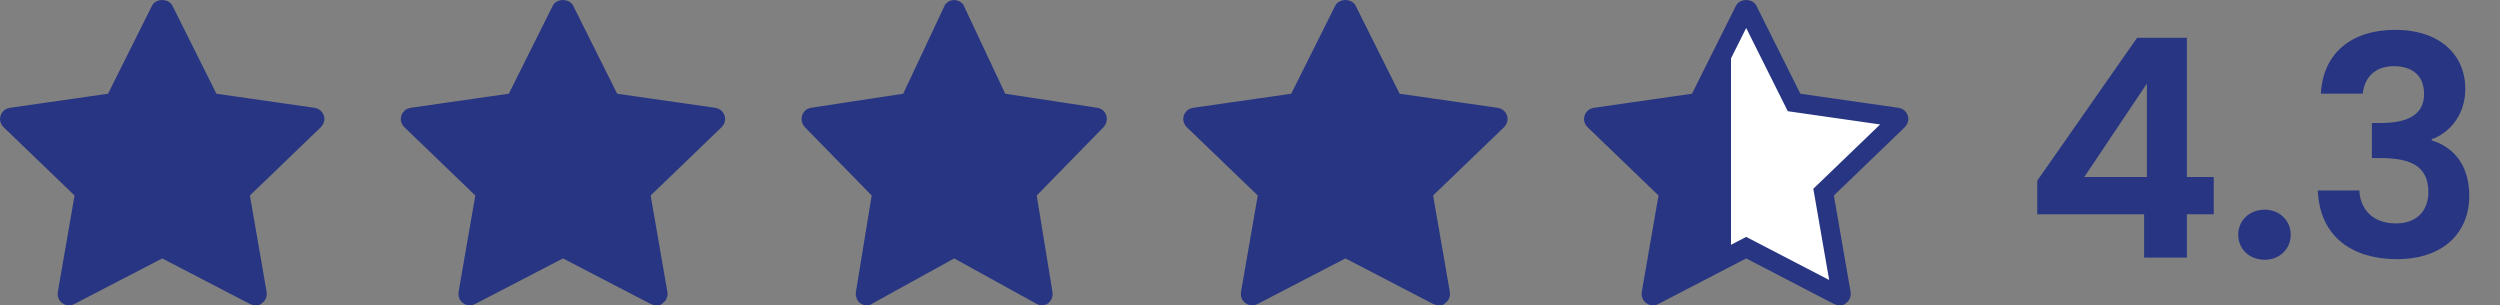
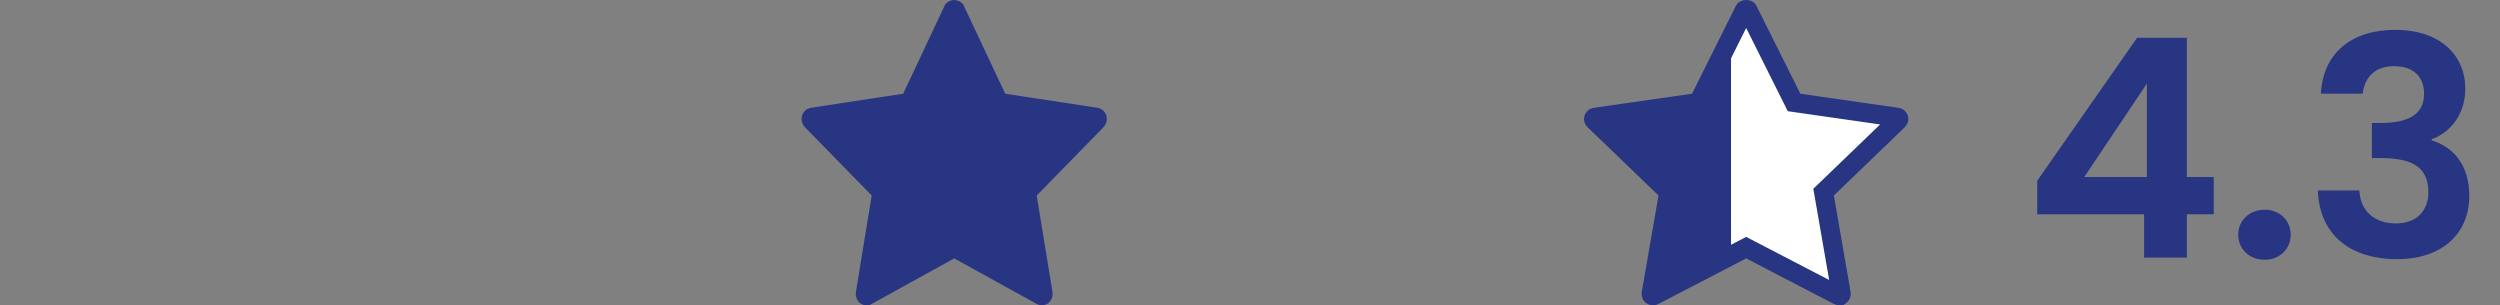
<svg xmlns="http://www.w3.org/2000/svg" width="131" height="16" viewBox="0 0 131 16" fill="none">
  <rect x="0" y="0" width="131" height="16" fill="#808080" stroke="none" />
-   <path d="M8.5 0.5C8.534 0.5 8.561 0.508 8.576 0.517C8.583 0.52 8.587 0.523 8.588 0.524C8.589 0.525 8.589 0.526 8.589 0.526L10.892 5.135L11.009 5.369L11.268 5.406L16.416 6.145C16.456 6.15 16.486 6.177 16.496 6.208C16.505 6.236 16.499 6.27 16.473 6.297L12.747 9.884L12.556 10.067L12.602 10.329L13.481 15.396C13.486 15.426 13.474 15.46 13.444 15.481H13.443C13.428 15.493 13.406 15.5 13.384 15.5C13.367 15.5 13.351 15.496 13.337 15.488L8.73 13.097L8.5 12.977L8.27 13.097L3.664 15.487L3.663 15.488C3.63 15.506 3.588 15.503 3.558 15.481L3.557 15.48L3.524 15.44C3.518 15.426 3.517 15.41 3.52 15.395L4.399 10.329L4.444 10.067L4.253 9.883L0.527 6.297C0.501 6.271 0.495 6.237 0.504 6.209C0.514 6.177 0.544 6.15 0.584 6.145L5.732 5.406L5.991 5.369L6.108 5.135L8.411 0.526C8.411 0.526 8.411 0.525 8.412 0.524C8.413 0.523 8.417 0.52 8.424 0.517C8.439 0.508 8.466 0.5 8.5 0.5Z" fill="#273582" stroke="#273582" />
-   <path d="M29.5 0.5C29.534 0.5 29.561 0.508 29.576 0.517C29.583 0.52 29.587 0.523 29.588 0.524C29.589 0.525 29.589 0.526 29.589 0.526L31.892 5.135L32.009 5.369L32.268 5.406L37.416 6.145C37.456 6.15 37.486 6.177 37.496 6.208C37.505 6.236 37.499 6.27 37.473 6.297L33.747 9.884L33.556 10.067L33.602 10.329L34.481 15.396C34.486 15.426 34.474 15.46 34.444 15.481H34.443C34.428 15.493 34.407 15.5 34.384 15.5C34.367 15.5 34.351 15.496 34.337 15.488L29.73 13.097L29.5 12.977L29.27 13.097L24.664 15.487L24.663 15.488C24.63 15.506 24.588 15.503 24.558 15.481L24.557 15.48L24.524 15.44C24.518 15.426 24.517 15.41 24.52 15.395L25.399 10.329L25.444 10.067L25.253 9.883L21.527 6.297C21.501 6.271 21.495 6.237 21.504 6.209C21.514 6.177 21.544 6.15 21.584 6.145L26.732 5.406L26.991 5.369L27.108 5.135L29.411 0.526C29.411 0.526 29.411 0.525 29.412 0.524C29.413 0.523 29.417 0.52 29.424 0.517C29.439 0.508 29.466 0.5 29.5 0.5Z" fill="#273582" stroke="#273582" />
  <path d="M50.047 0.511C50.052 0.514 50.052 0.515 50.053 0.516L52.22 5.124L52.333 5.365L52.597 5.405L57.442 6.144C57.455 6.146 57.482 6.159 57.495 6.2C57.508 6.241 57.496 6.283 57.473 6.308L53.967 9.895L53.79 10.075L53.83 10.324L54.658 15.391C54.665 15.436 54.646 15.473 54.625 15.489L54.624 15.49C54.614 15.498 54.605 15.5 54.597 15.5C54.591 15.5 54.584 15.498 54.577 15.494L50.241 13.102L50 12.97L49.759 13.102L45.424 15.494H45.423C45.414 15.499 45.407 15.501 45.4 15.5C45.394 15.499 45.386 15.497 45.377 15.49L45.376 15.489L45.349 15.45C45.342 15.433 45.338 15.412 45.342 15.39L46.17 10.324L46.211 10.074L46.034 9.894L42.527 6.308C42.505 6.284 42.492 6.241 42.505 6.2C42.518 6.159 42.545 6.146 42.558 6.144L47.403 5.405L47.667 5.365L47.78 5.124L49.947 0.516C49.948 0.515 49.948 0.514 49.953 0.511C49.961 0.506 49.978 0.5 50 0.5C50.022 0.5 50.039 0.506 50.047 0.511Z" fill="#273582" stroke="#273582" />
-   <path d="M70.5 0.5C70.534 0.5 70.561 0.508 70.576 0.517C70.583 0.52 70.587 0.523 70.588 0.524C70.589 0.525 70.589 0.526 70.589 0.526L72.892 5.135L73.009 5.369L73.268 5.406L78.416 6.145C78.456 6.15 78.486 6.177 78.496 6.208C78.505 6.236 78.499 6.27 78.473 6.297L74.747 9.884L74.556 10.067L74.602 10.329L75.481 15.396C75.486 15.426 75.474 15.46 75.444 15.481H75.443C75.427 15.493 75.406 15.5 75.384 15.5C75.367 15.5 75.351 15.496 75.337 15.488L70.731 13.097L70.5 12.977L70.269 13.097L65.664 15.487L65.663 15.488C65.63 15.506 65.588 15.503 65.558 15.481L65.557 15.48L65.524 15.44C65.518 15.426 65.517 15.41 65.519 15.395L66.399 10.329L66.444 10.067L66.253 9.883L62.527 6.297C62.501 6.271 62.495 6.237 62.504 6.209C62.514 6.177 62.544 6.15 62.584 6.145L67.732 5.406L67.991 5.369L68.108 5.135L70.411 0.526C70.411 0.526 70.411 0.525 70.412 0.524C70.413 0.523 70.417 0.52 70.424 0.517C70.439 0.508 70.466 0.5 70.5 0.5Z" fill="#273582" stroke="#273582" />
  <path d="M91.5 0.5C91.534 0.5 91.561 0.508 91.576 0.517C91.583 0.52 91.587 0.523 91.588 0.524C91.589 0.525 91.589 0.526 91.589 0.526L93.892 5.135L94.009 5.369L94.268 5.406L99.416 6.145C99.456 6.15 99.486 6.177 99.496 6.208C99.505 6.236 99.499 6.27 99.473 6.297L95.747 9.884L95.556 10.067L95.602 10.329L96.481 15.396C96.486 15.426 96.474 15.46 96.444 15.481H96.443C96.427 15.493 96.406 15.5 96.384 15.5C96.367 15.5 96.351 15.496 96.337 15.488L91.731 13.097L91.5 12.977L91.269 13.097L86.664 15.487L86.663 15.488C86.63 15.506 86.588 15.503 86.558 15.481L86.557 15.48L86.524 15.44C86.518 15.426 86.517 15.41 86.519 15.395L87.399 10.329L87.444 10.067L87.253 9.883L83.527 6.297C83.501 6.271 83.495 6.237 83.504 6.209C83.514 6.177 83.544 6.15 83.584 6.145L88.732 5.406L88.991 5.369L89.108 5.135L91.411 0.526C91.411 0.526 91.411 0.525 91.412 0.524C91.413 0.523 91.417 0.52 91.424 0.517C91.439 0.508 91.466 0.5 91.5 0.5Z" fill="url(#paint0_linear_113_73)" stroke="#273582" />
  <path d="M112.352 13.5V11.228H106.752V9.468L111.984 1.98H114.592V9.276H116V11.228H114.592V13.5H112.352ZM109.216 9.276H112.496V4.38L109.216 9.276ZM120.034 12.3C120.034 13.036 119.458 13.612 118.674 13.612C117.858 13.612 117.282 13.036 117.282 12.3C117.282 11.564 117.858 10.988 118.674 10.988C119.458 10.988 120.034 11.564 120.034 12.3ZM121.614 4.908C121.726 2.748 123.262 1.564 125.502 1.564C127.902 1.564 129.182 2.924 129.182 4.652C129.182 6.108 128.27 7.004 127.422 7.292V7.356C128.606 7.724 129.39 8.684 129.39 10.268C129.39 12.172 128.046 13.58 125.598 13.58C123.294 13.58 121.55 12.428 121.454 9.98H123.63C123.678 10.988 124.35 11.708 125.55 11.708C126.67 11.708 127.246 11.004 127.246 10.076C127.246 8.764 126.414 8.284 124.75 8.284H124.286V6.444H124.75C126.062 6.444 127.022 6.076 127.022 4.924C127.022 4.012 126.462 3.468 125.438 3.468C124.35 3.468 123.886 4.172 123.806 4.908H121.614Z" fill="#273582" />
  <defs>
    <linearGradient id="paint0_linear_113_73" x1="83" y1="8" x2="94.5" y2="8" gradientUnits="userSpaceOnUse">
      <stop offset="0.668" stop-color="#273582" />
      <stop offset="0.668" stop-color="white" />
    </linearGradient>
  </defs>
</svg>